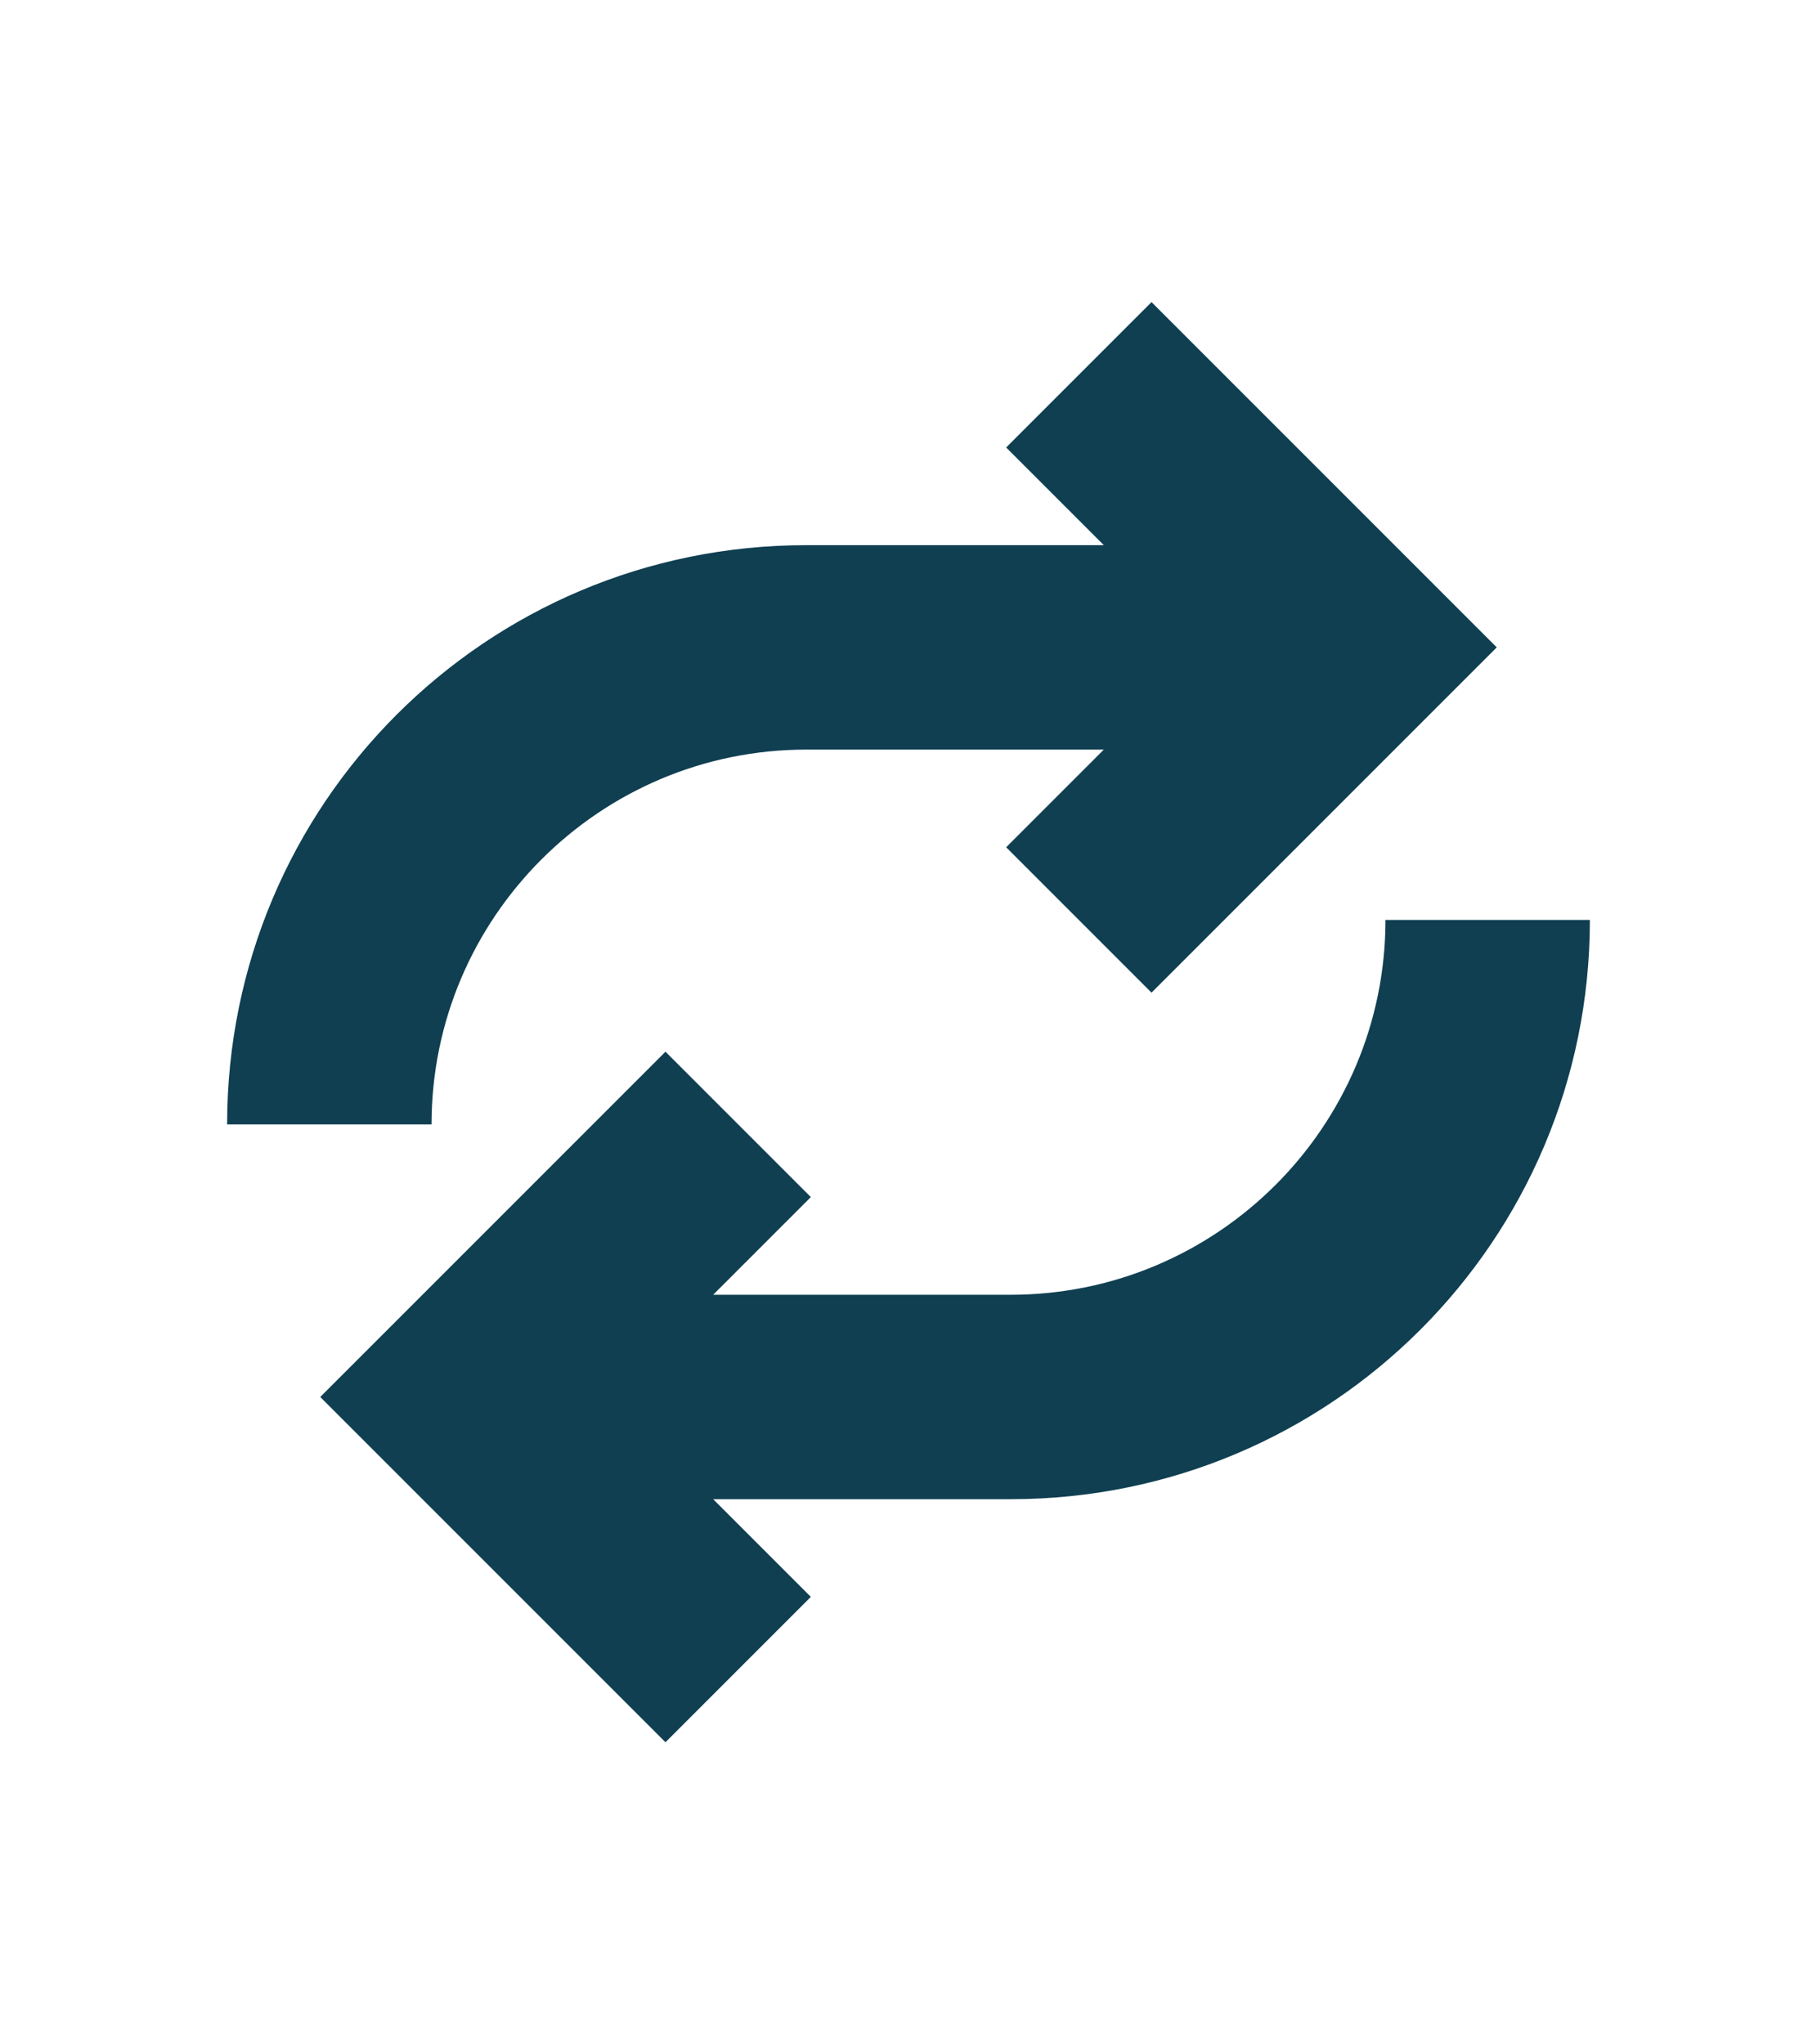
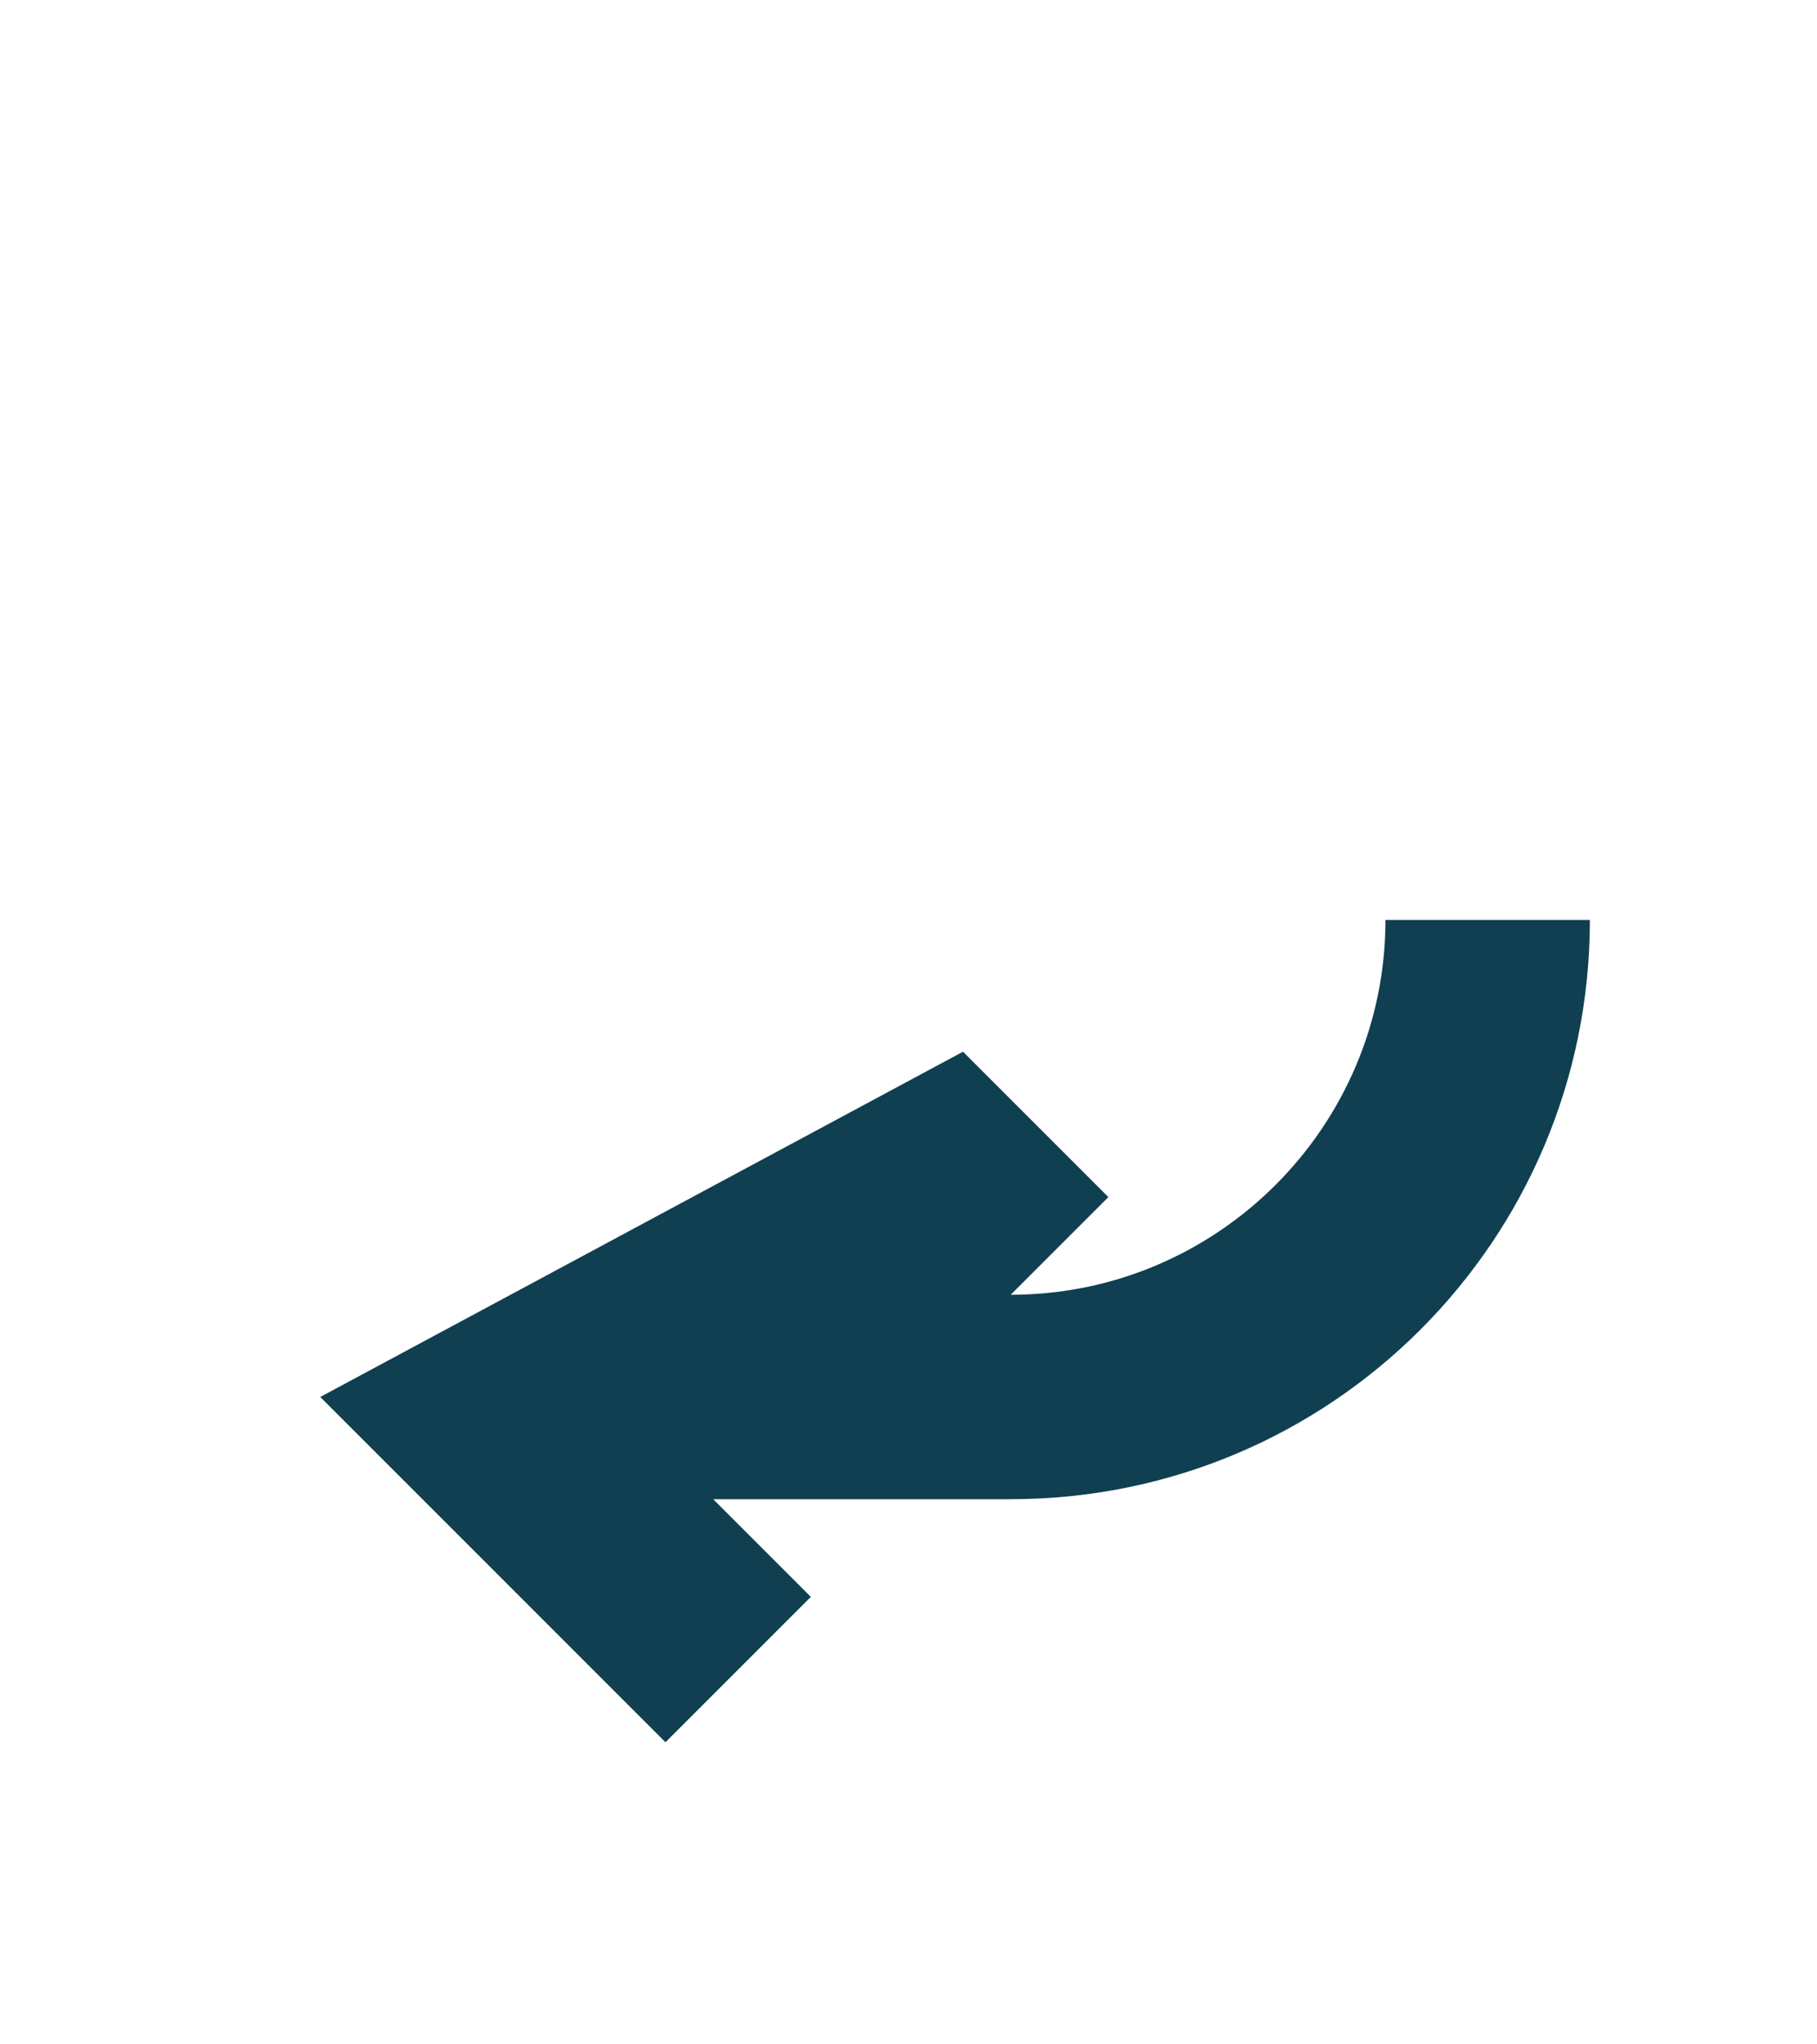
<svg xmlns="http://www.w3.org/2000/svg" version="1.1" id="Layer_1" x="0px" y="0px" viewBox="0 0 80 90" style="enable-background:new 0 0 80 90;" xml:space="preserve">
  <style type="text/css">
	.st0{fill:#0F3F51;}
</style>
  <g>
-     <path class="st0" d="M35.5,33h13.1l-4.3,4.3l6.4,6.4l15.2-15.2L50.7,13.3l-6.4,6.4l4.3,4.3H35.5C21.4,24,10,35.4,10,49.5h9   C19,40.4,26.4,33,35.5,33z" />
-     <path class="st0" d="M61,40.5C61,49.6,53.6,57,44.5,57H31.4l4.3-4.3l-6.4-6.4L14.1,61.5l15.2,15.2l6.4-6.4L31.4,66h13.1   C58.6,66,70,54.6,70,40.5H61z" />
+     <path class="st0" d="M61,40.5C61,49.6,53.6,57,44.5,57l4.3-4.3l-6.4-6.4L14.1,61.5l15.2,15.2l6.4-6.4L31.4,66h13.1   C58.6,66,70,54.6,70,40.5H61z" />
  </g>
</svg>